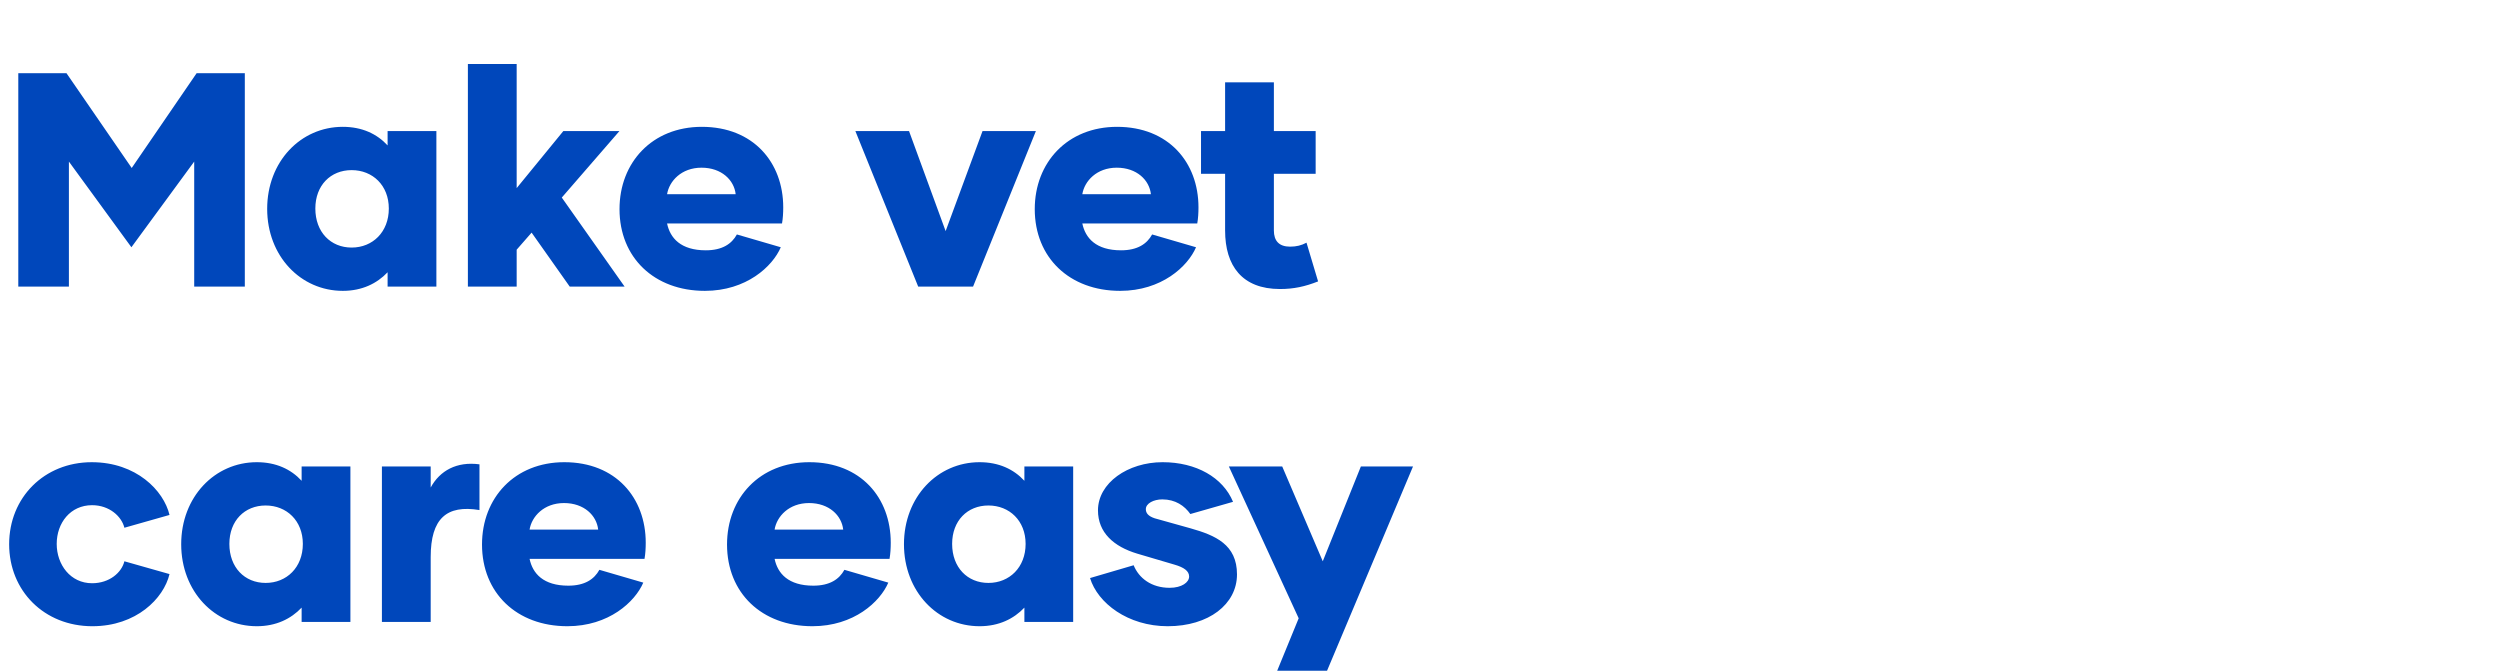
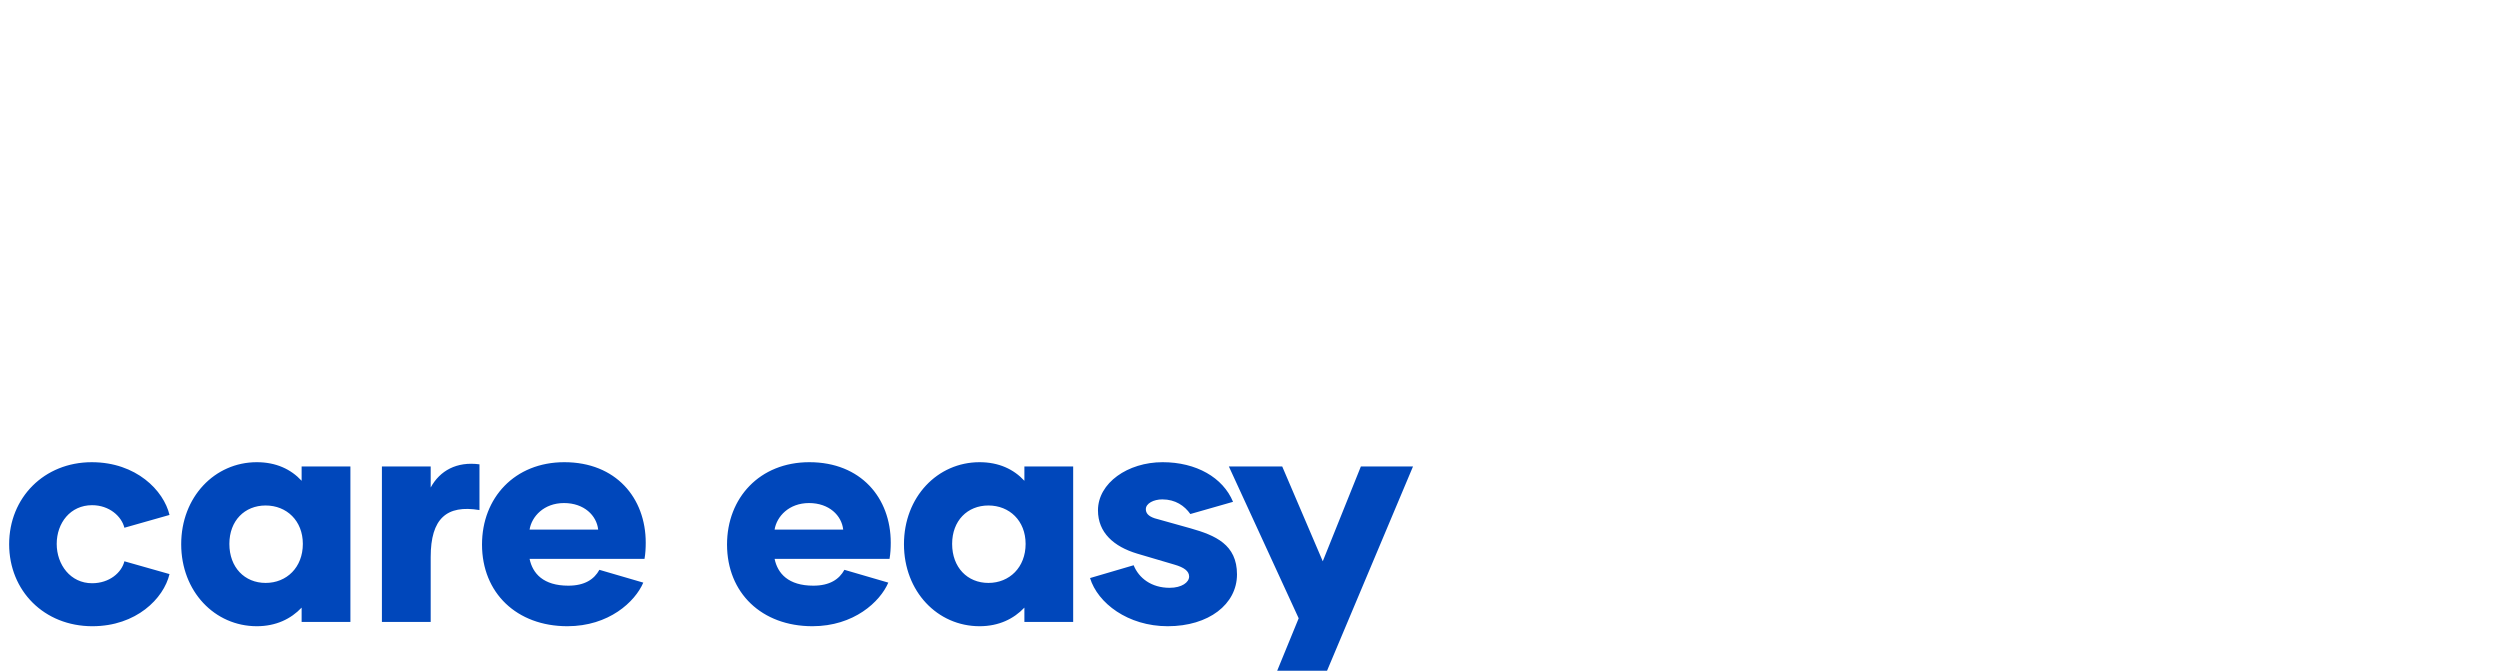
<svg xmlns="http://www.w3.org/2000/svg" width="246" height="66" viewBox="0 0 246 66">
  <g fill="#0047Bb">
-     <path d="M19.35 7.2l-6.39 9.33L6.54 7.2H1.8v21h4.98V15.9l6.15 8.43 6.18-8.43v12.3h4.98v-21zM33.73 28.62c1.89 0 3.36-.72 4.41-1.83v1.41h4.8V12.9h-4.8v1.41c-1.05-1.14-2.52-1.83-4.41-1.83-4.14 0-7.44 3.42-7.44 8.07s3.3 8.07 7.44 8.07zm.87-4.26c-2.07 0-3.57-1.53-3.57-3.84 0-2.28 1.5-3.78 3.57-3.78s3.66 1.5 3.66 3.78c0 2.31-1.59 3.84-3.66 3.84zM56.06 28.2h5.4l-6.18-8.76 5.67-6.54h-5.52l-4.59 5.61V6.3h-4.8v21.9h4.8v-3.63l1.47-1.68zM69.36 28.62c4.08 0 6.66-2.4 7.47-4.29l-4.32-1.26c-.51.93-1.44 1.56-3.06 1.56-2.46 0-3.51-1.2-3.81-2.64h11.31c.09-.51.12-1.05.12-1.59 0-4.41-2.94-7.92-8.01-7.92-4.89 0-8.1 3.51-8.1 8.1 0 4.77 3.42 8.04 8.4 8.04zm-3.72-9.51c.21-1.29 1.41-2.61 3.39-2.61 1.98 0 3.21 1.23 3.36 2.61zM96.68 12.9l-3.63 9.84-3.6-9.84h-5.28l6.18 15.3h5.4l6.18-15.3zM110.22 28.62c4.08 0 6.66-2.4 7.47-4.29l-4.32-1.26c-.51.93-1.44 1.56-3.06 1.56-2.46 0-3.51-1.2-3.81-2.64h11.31c.09-.51.12-1.05.12-1.59 0-4.41-2.94-7.92-8.01-7.92-4.89 0-8.1 3.51-8.1 8.1 0 4.77 3.42 8.04 8.4 8.04zm-3.72-9.51c.21-1.29 1.41-2.61 3.39-2.61 1.98 0 3.21 1.23 3.36 2.61zM128.56 23.88c-.51.27-.99.39-1.62.39-1.08 0-1.59-.57-1.59-1.59V17.1h4.11v-4.2h-4.11V8.1h-4.8v4.8h-2.37v4.2h2.37v5.58c0 3.48 1.68 5.76 5.4 5.76 1.35 0 2.46-.24 3.75-.75z" />
-   </g>
+     </g>
  <g fill="#0047Bb">
    <path d="M9.09 61.62c4.32 0 7.02-2.73 7.59-5.13l-4.44-1.26c-.27 1.11-1.47 2.16-3.18 2.16-2.13 0-3.48-1.83-3.48-3.87 0-2.07 1.35-3.81 3.48-3.81 1.71 0 2.91 1.11 3.18 2.22l4.44-1.26c-.57-2.4-3.27-5.19-7.65-5.19-4.68 0-8.13 3.48-8.13 8.07s3.45 8.07 8.19 8.07zM25.27 61.62c1.89 0 3.36-.72 4.41-1.83v1.41h4.8V45.9h-4.8v1.41c-1.05-1.14-2.52-1.83-4.41-1.83-4.14 0-7.44 3.42-7.44 8.07s3.3 8.07 7.44 8.07zm.87-4.26c-2.07 0-3.57-1.53-3.57-3.84 0-2.28 1.5-3.78 3.57-3.78s3.66 1.5 3.66 3.78c0 2.31-1.59 3.84-3.66 3.84zM42.38 47.97V45.9h-4.8v15.3h4.8v-6.39c0-3.78 1.56-5.16 4.8-4.62v-4.5c-2.25-.3-3.9.63-4.8 2.28zM55.83 61.62c4.08 0 6.66-2.4 7.47-4.29l-4.32-1.26c-.51.93-1.44 1.56-3.06 1.56-2.46 0-3.51-1.2-3.81-2.64h11.31c.09-.51.12-1.05.12-1.59 0-4.41-2.94-7.92-8.01-7.92-4.89 0-8.1 3.51-8.1 8.1 0 4.77 3.42 8.04 8.4 8.04zm-3.72-9.51c.21-1.29 1.41-2.61 3.39-2.61 1.98 0 3.21 1.23 3.36 2.61zM79.94 61.62c4.08 0 6.66-2.4 7.47-4.29l-4.32-1.26c-.51.93-1.44 1.56-3.06 1.56-2.46 0-3.51-1.2-3.81-2.64h11.31c.09-.51.12-1.05.12-1.59 0-4.41-2.94-7.92-8.01-7.92-4.89 0-8.1 3.51-8.1 8.1 0 4.77 3.42 8.04 8.4 8.04zm-3.72-9.51c.21-1.29 1.41-2.61 3.39-2.61 1.98 0 3.21 1.23 3.36 2.61zM96.39 61.62c1.89 0 3.36-.72 4.41-1.83v1.41h4.8V45.9h-4.8v1.41c-1.05-1.14-2.52-1.83-4.41-1.83-4.14 0-7.44 3.42-7.44 8.07s3.3 8.07 7.44 8.07zm.87-4.26c-2.07 0-3.57-1.53-3.57-3.84 0-2.28 1.5-3.78 3.57-3.78s3.66 1.5 3.66 3.78c0 2.31-1.59 3.84-3.66 3.84zM114.91 61.62c4.02 0 6.81-2.16 6.81-5.1 0-2.94-2.13-3.84-4.56-4.53l-3.54-.99c-.63-.21-.87-.51-.87-.9 0-.57.78-.96 1.62-.96 1.29 0 2.19.63 2.76 1.44l4.2-1.2c-.99-2.4-3.63-3.9-6.93-3.9-3.42 0-6.36 2.04-6.36 4.74 0 2.19 1.56 3.57 3.87 4.26l3.66 1.08c.93.27 1.44.63 1.44 1.17 0 .57-.72 1.11-1.92 1.11-1.8 0-3.03-.96-3.54-2.22l-4.29 1.26c.75 2.46 3.72 4.74 7.65 4.74zM133.91 45.9l-3.75 9.33-3.99-9.33h-5.25l6.87 14.94.21-.03-.21.03-2.73 6.66h4.89l9.09-21.6z" />
  </g>
</svg>